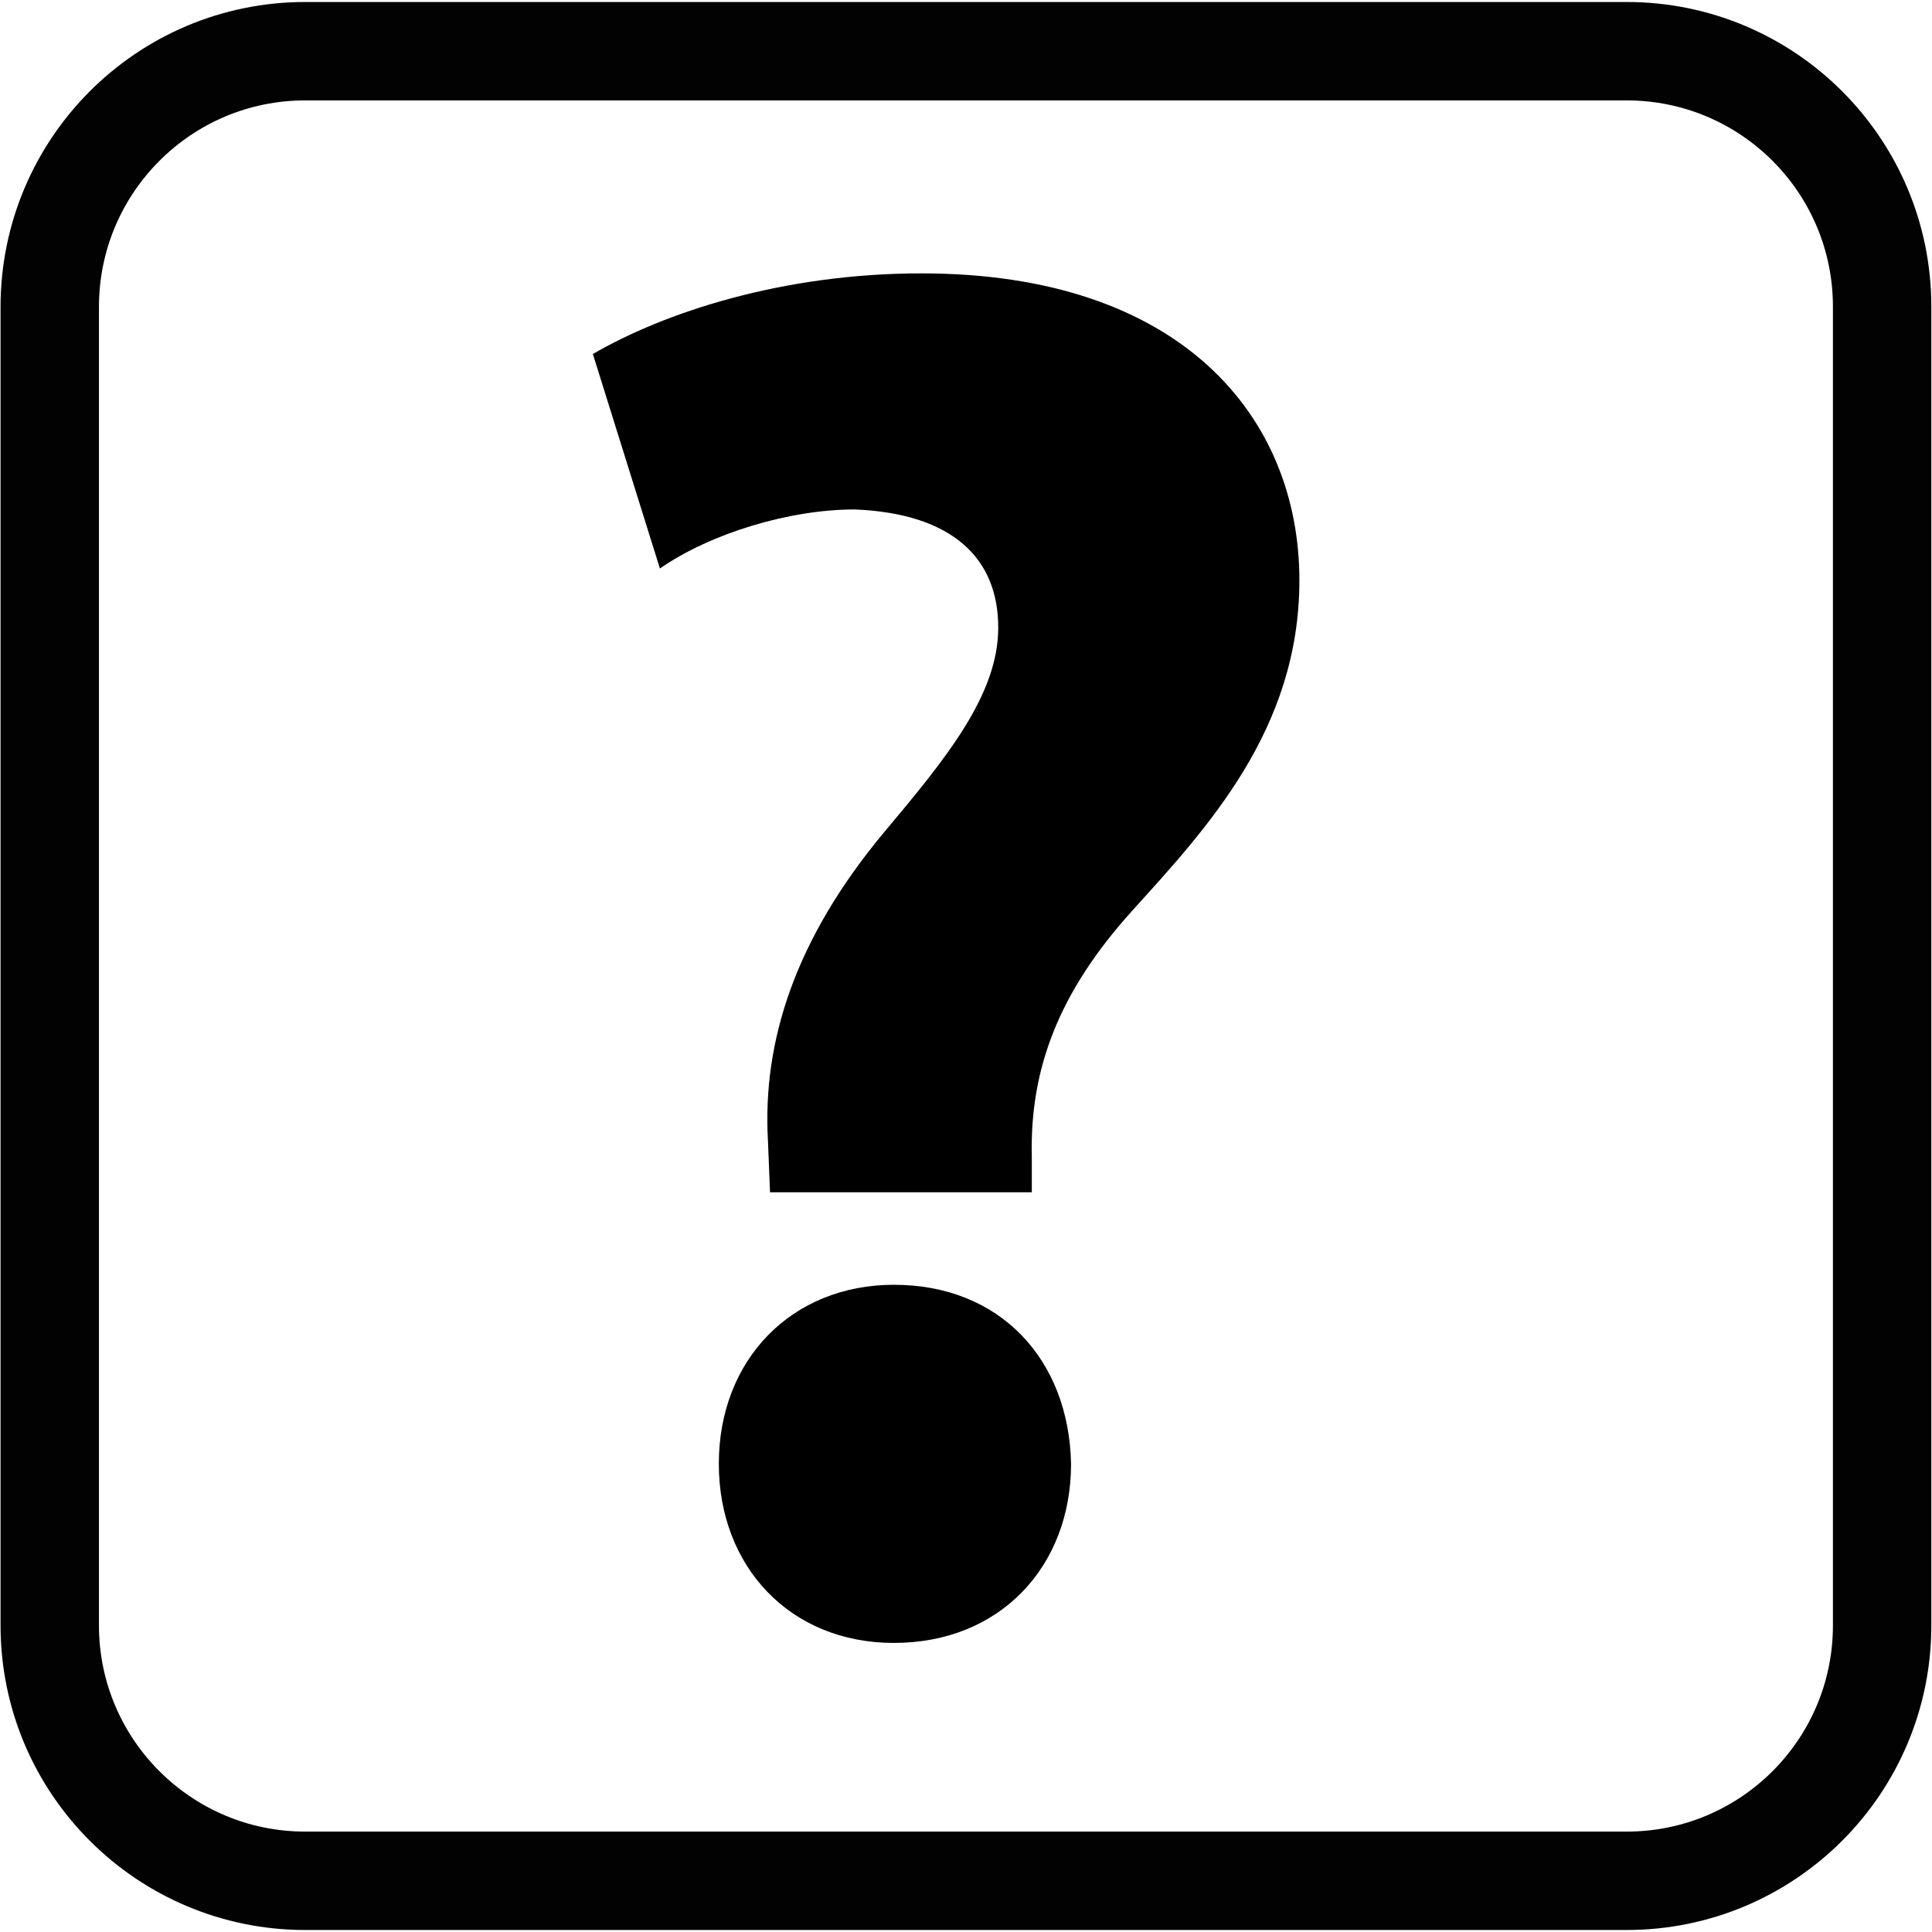
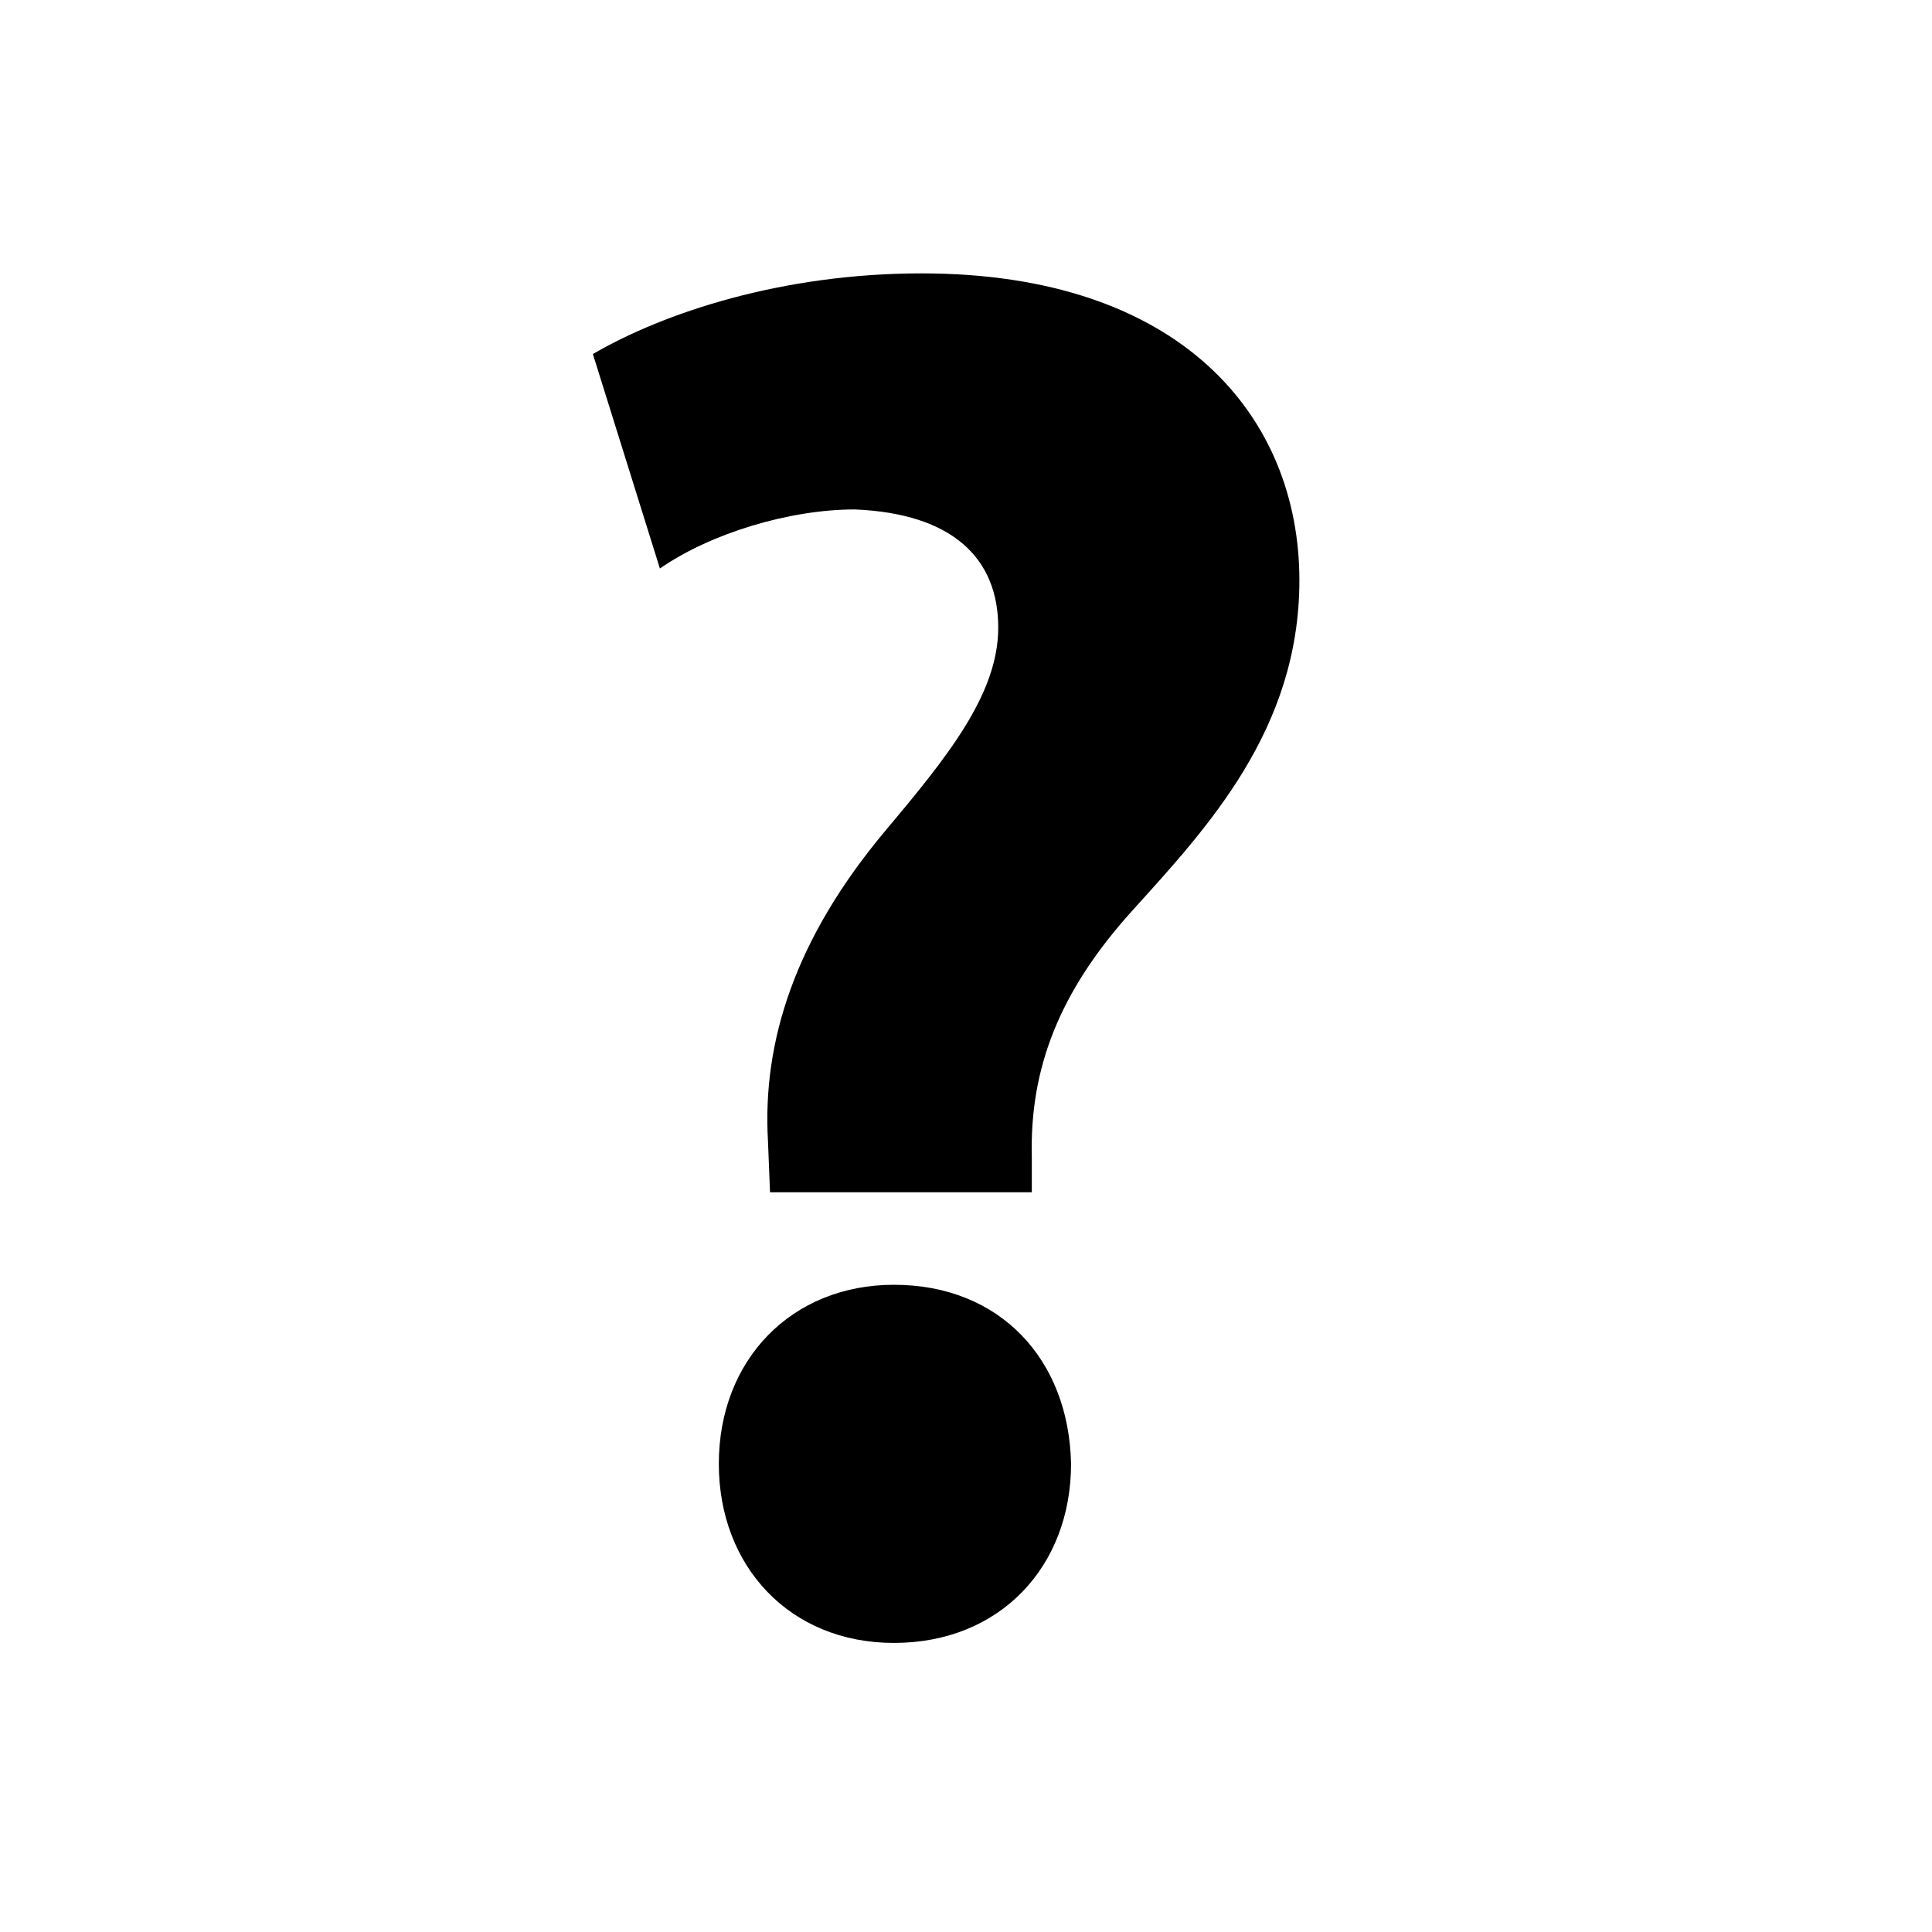
<svg xmlns="http://www.w3.org/2000/svg" xmlns:ns1="http://sodipodi.sourceforge.net/DTD/sodipodi-0.dtd" xmlns:ns2="http://www.inkscape.org/namespaces/inkscape" version="1.1" id="svg4219" ns1:docname="info.svg" ns2:version="0.91 r13725" x="0px" y="0px" width="16px" height="16px" viewBox="0 0 16 16" enable-background="new 0 0 16 16" xml:space="preserve">
  <ns1:namedview ns2:cy="7.0971246" ns2:cx="2.2450395" ns2:zoom="31.643028" showgrid="false" id="namedview10" guidetolerance="10" gridtolerance="10" objecttolerance="10" borderopacity="1" bordercolor="#666666" pagecolor="#ffffff" ns2:current-layer="svg4219" ns2:window-maximized="0" ns2:window-y="0" ns2:window-x="0" ns2:window-height="918" ns2:window-width="1513" ns2:pageshadow="2" ns2:pageopacity="0">
	</ns1:namedview>
  <defs>
    <ns2:perspective ns2:vp_z="64 : 64.000008 : 1" ns2:vp_y="0 : 1000 : 0" ns2:vp_x="0 : 64.000008 : 1" ns1:type="inkscape:persp3d" id="perspective3924" ns2:persp3d-origin="32 : 42.666672 : 1">
		</ns2:perspective>
  </defs>
-   <path id="rect6200" opacity="0.99" fill="none" stroke="#000000" stroke-width="0.815" enable-background="new    " d="M2.528,0.424  h10.943c1.169,0,2.116,0.947,2.116,2.116v10.921c0,1.168-0.947,2.115-2.116,2.115H2.528c-1.168,0-2.116-0.947-2.116-2.115V2.54  C0.413,1.371,1.36,0.424,2.528,0.424z" />
  <g>
    <path d="M6.377,9.874L6.36,9.45C6.312,8.619,6.589,7.771,7.322,6.892c0.521-0.62,0.945-1.141,0.945-1.695   c0-0.57-0.375-0.945-1.189-0.978c-0.538,0-1.19,0.196-1.613,0.489L4.91,2.932C5.497,2.59,6.475,2.264,7.632,2.264   c2.151,0,3.129,1.189,3.129,2.542c0,1.238-0.767,2.053-1.386,2.738c-0.603,0.668-0.848,1.304-0.83,2.037v0.293H6.377z    M5.953,12.123c0-0.863,0.603-1.483,1.45-1.483c0.88,0,1.45,0.62,1.467,1.483c0,0.848-0.586,1.483-1.467,1.483   C6.54,13.606,5.953,12.971,5.953,12.123z" />
  </g>
</svg>